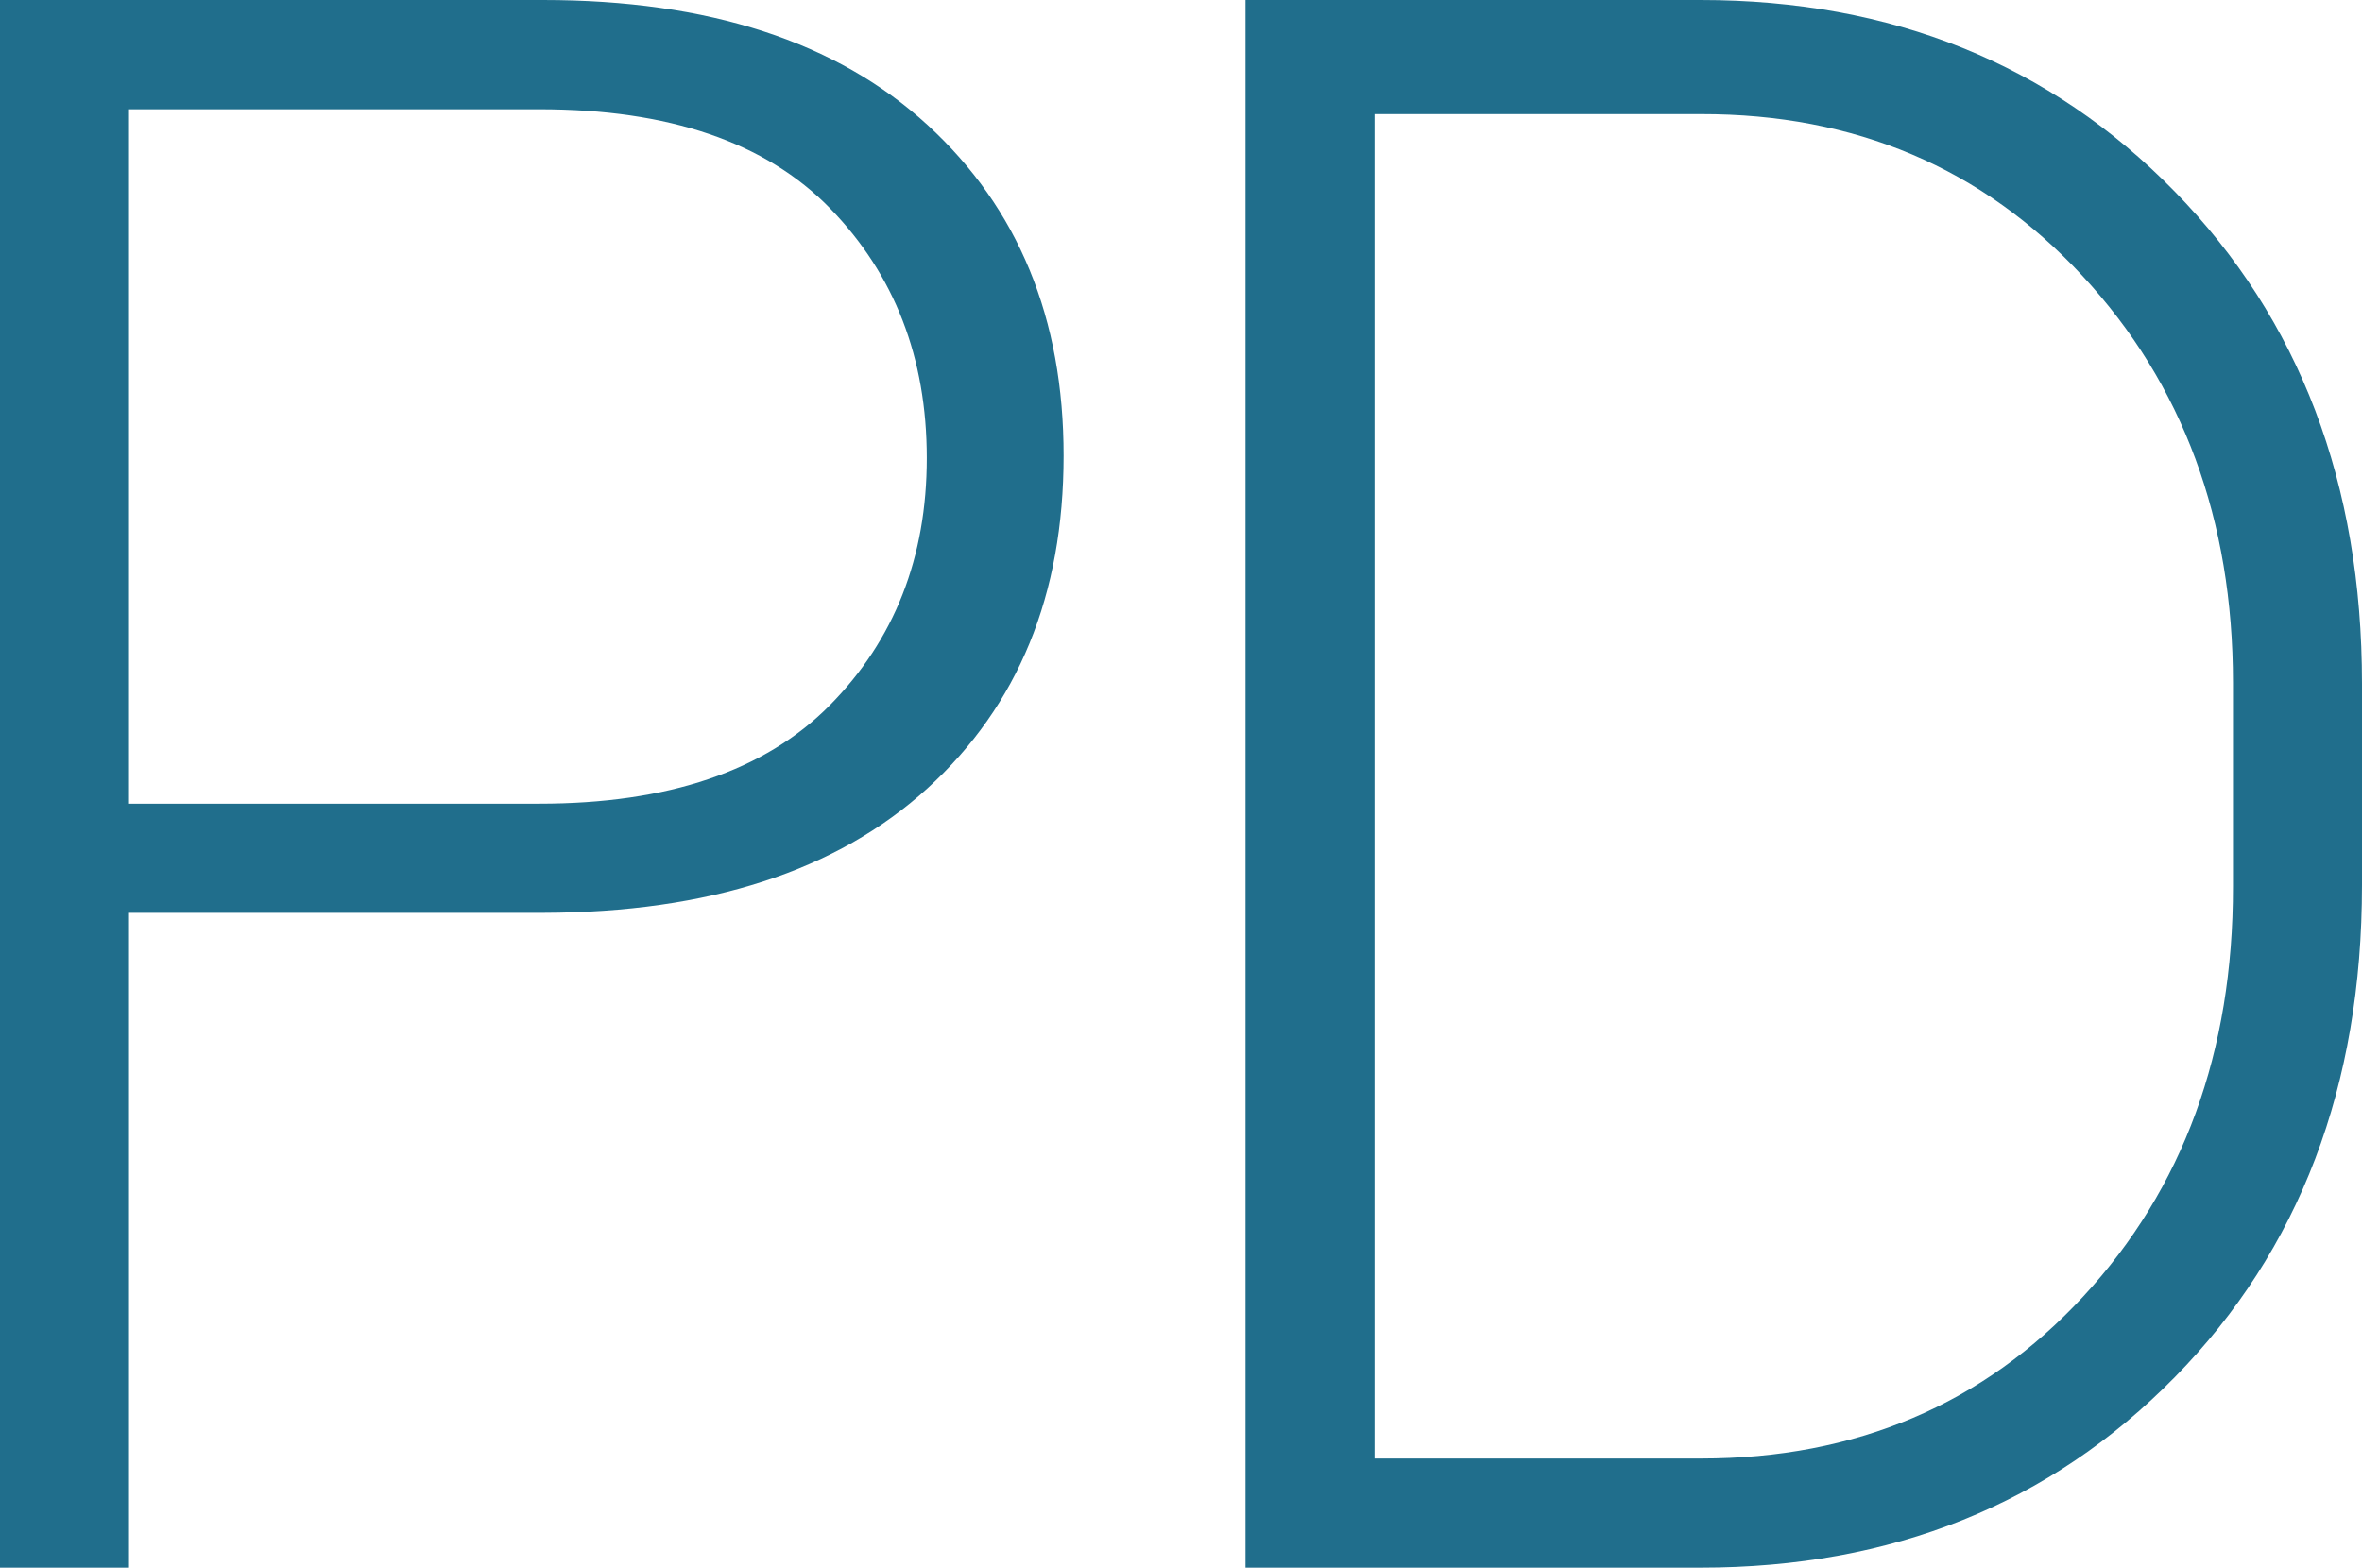
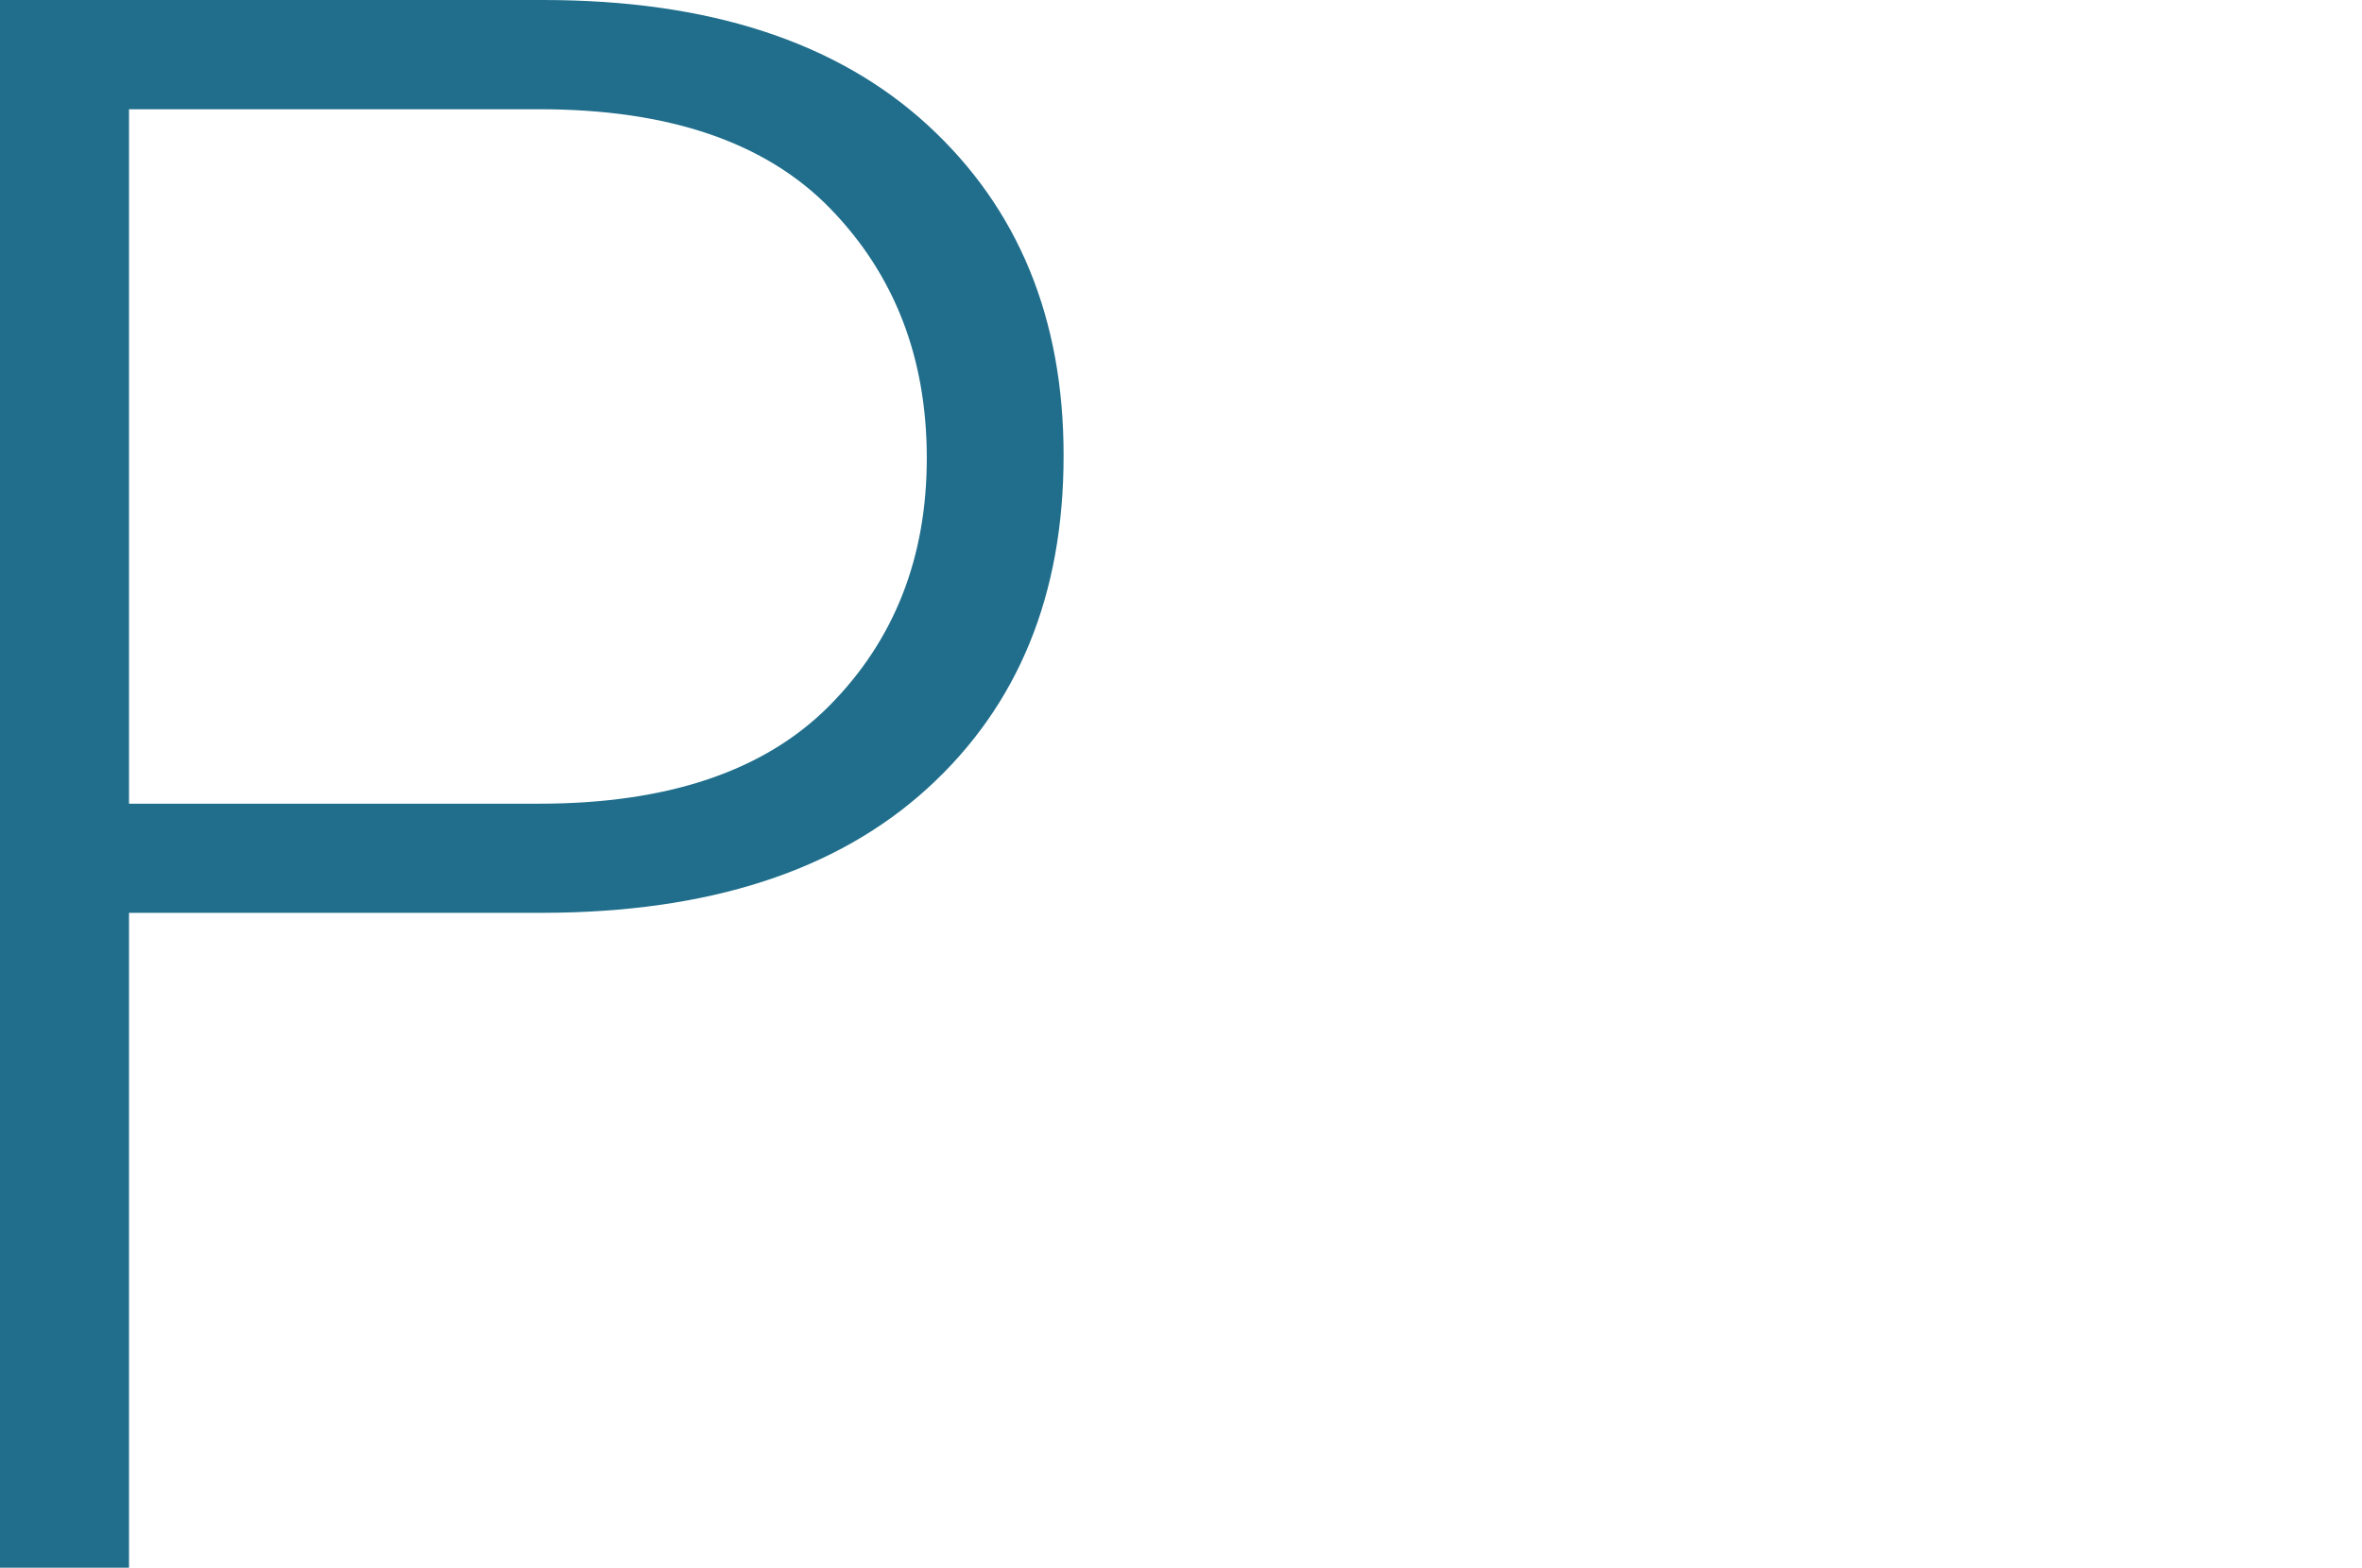
<svg xmlns="http://www.w3.org/2000/svg" width="476px" height="316px" viewBox="0 0 476 316" version="1.1">
  <title>pd_icon</title>
  <desc>Created with Sketch.</desc>
  <g id="Page-1" stroke="none" stroke-width="1" fill="none" fill-rule="evenodd">
    <g id="pd_icon" fill="#206E8C" fill-rule="nonzero">
      <path d="M26,184 L26,316 L0,316 L0,0 L109.46,0 C142.793,0 168.613,8.397 186.92,25.19 C205.227,41.983 214.367,64.217 214.34,91.89 C214.34,119.89 205.2,142.223 186.92,158.89 C168.64,175.557 142.82,183.927 109.46,184 L26,184 Z M26,162 L108.66,162 C134.62,162 154.13,155.4 167.19,142.2 C180.25,129 186.777,112.373 186.77,92.32 C186.77,72.133 180.28,55.367 167.3,42.02 C154.32,28.673 134.773,22.007 108.66,22.02 L26,22.02 L26,162 Z" id="Shape" />
-       <path d="M251,316 L251,0 L342.69,0 C381.27,0 413.133,12.877 438.28,38.63 C463.427,64.383 476,97.447 476,137.82 L476,178.4 C476,218.913 463.427,251.977 438.28,277.59 C413.133,303.203 381.27,316.007 342.69,316 L251,316 Z M277,23 L277,294 L342.82,294 C374,294 399.667,283.113 419.82,261.34 C439.973,239.567 450.033,212.027 450,178.72 L450,137.63 C450,104.757 439.897,77.423 419.69,55.63 C399.483,33.837 373.86,22.96 342.82,23 L277,23 Z" id="Shape" />
    </g>
  </g>
</svg>